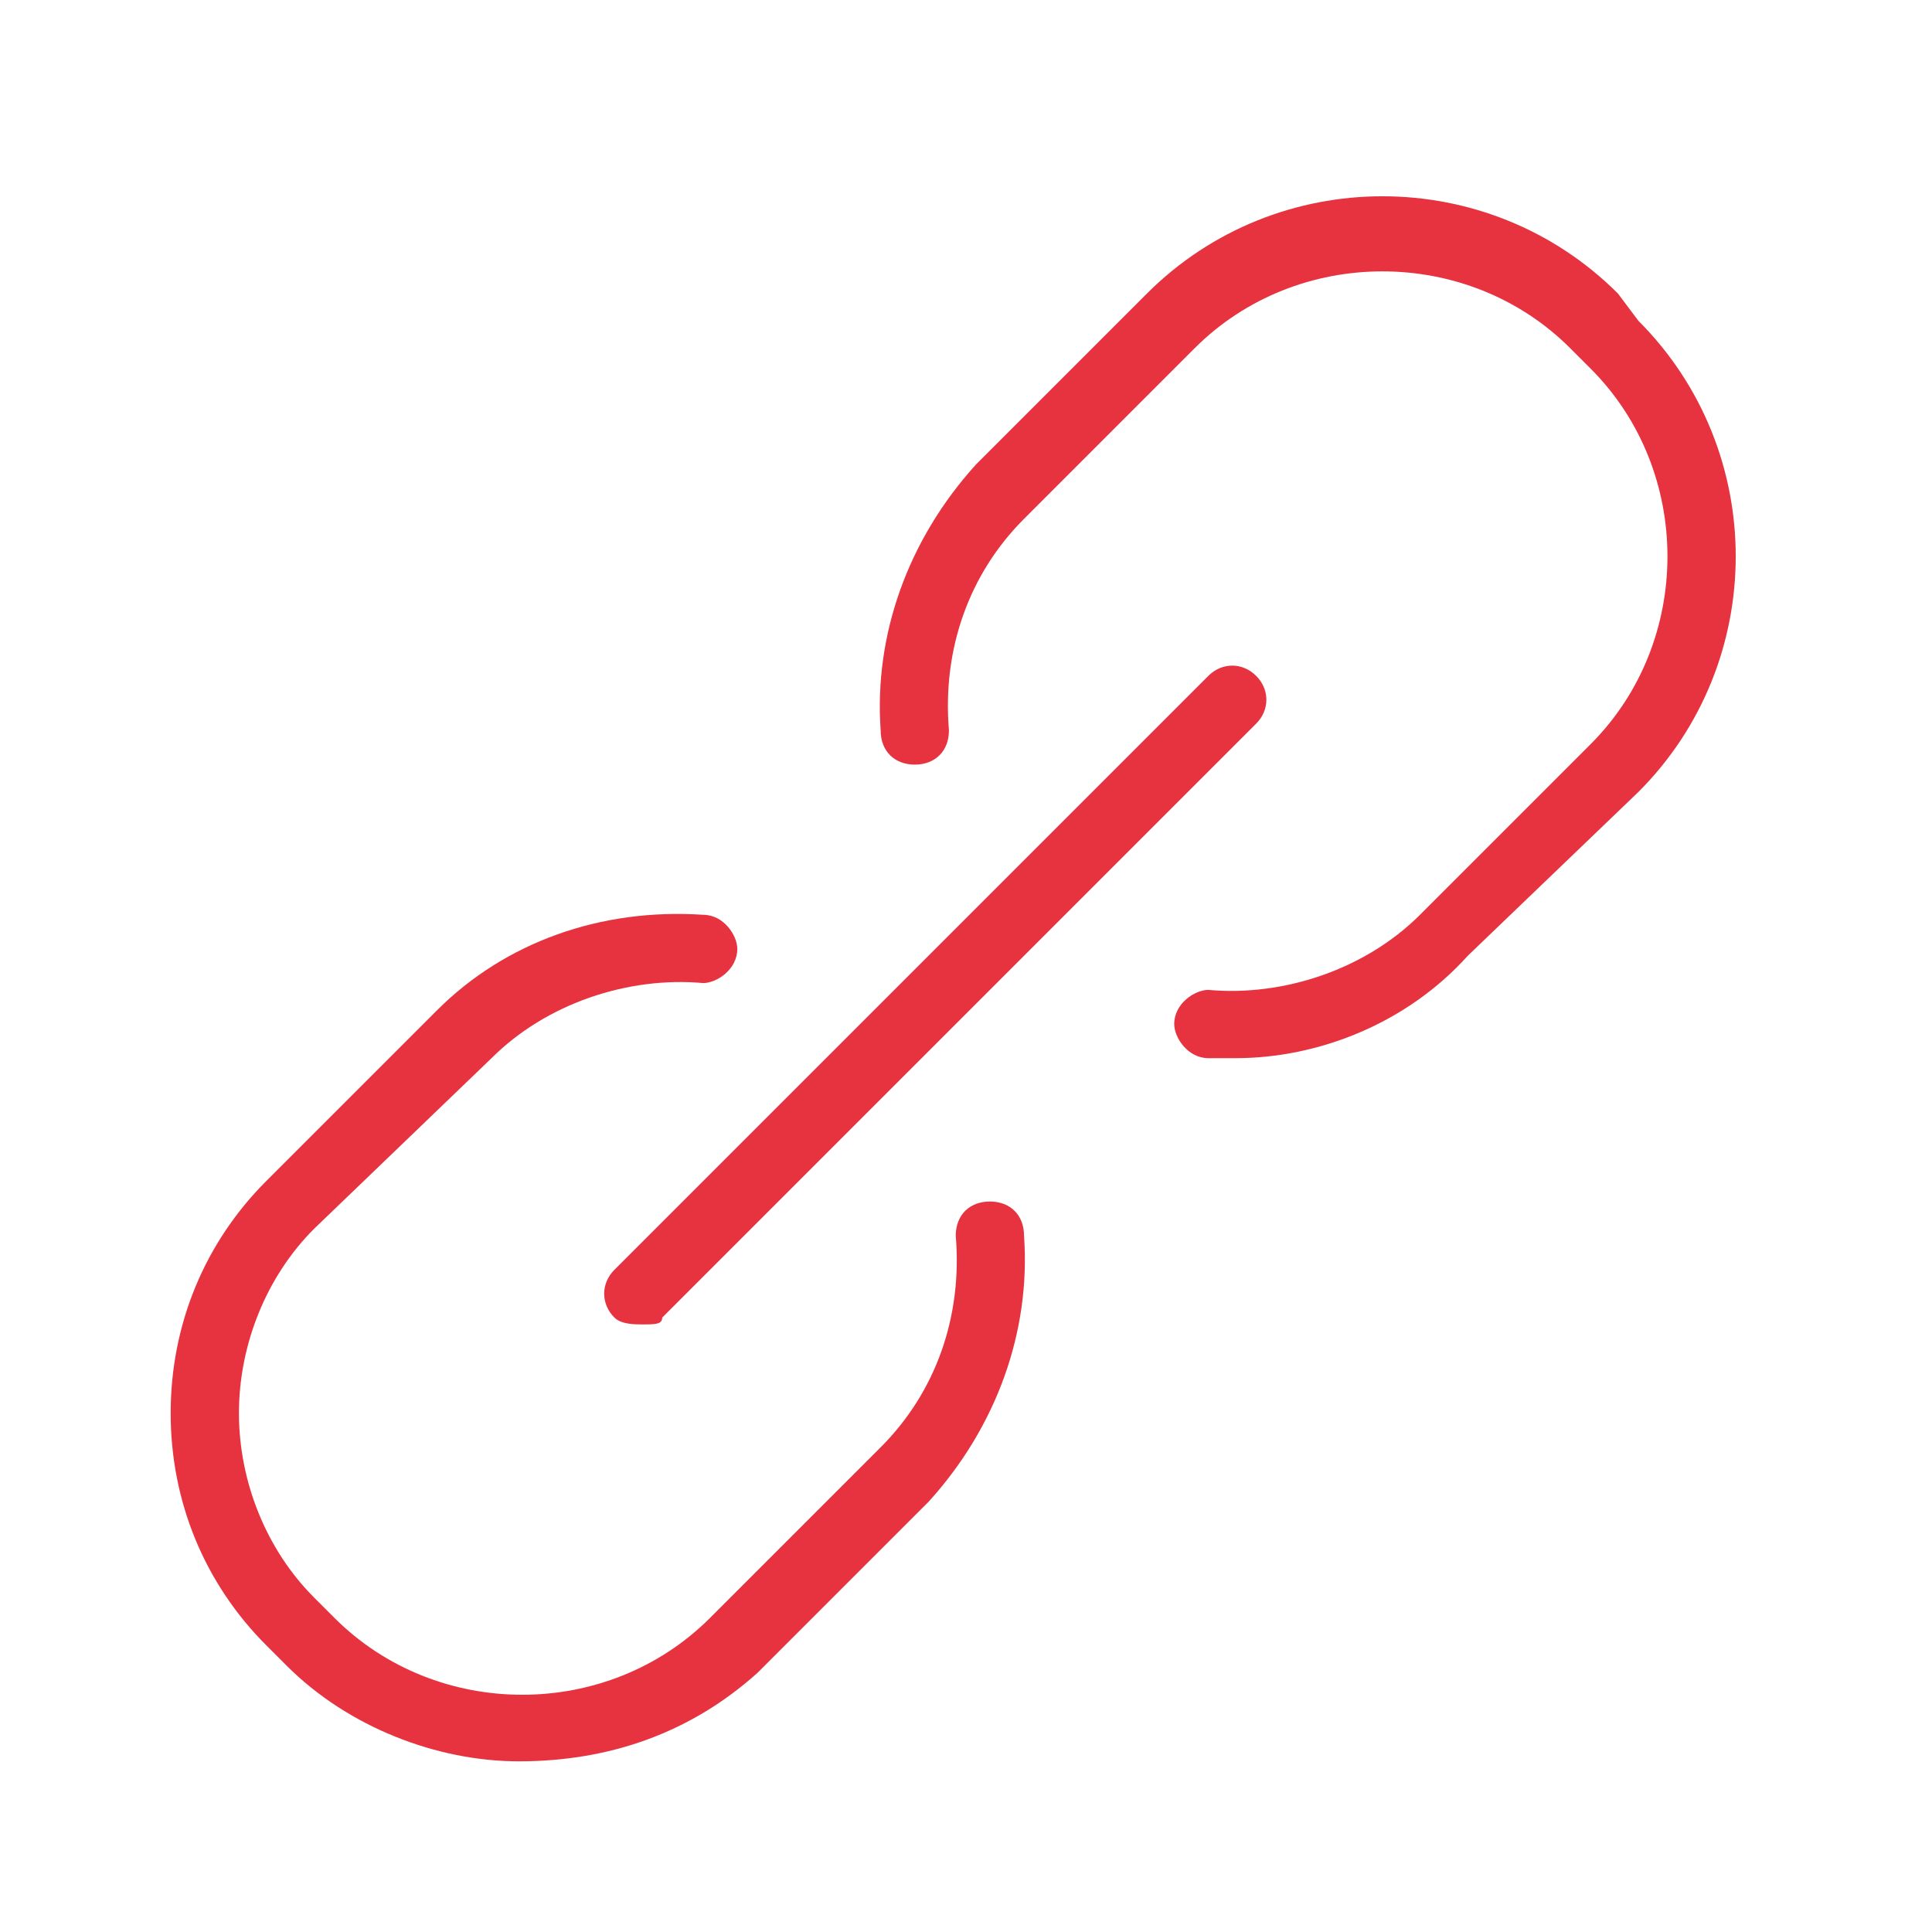
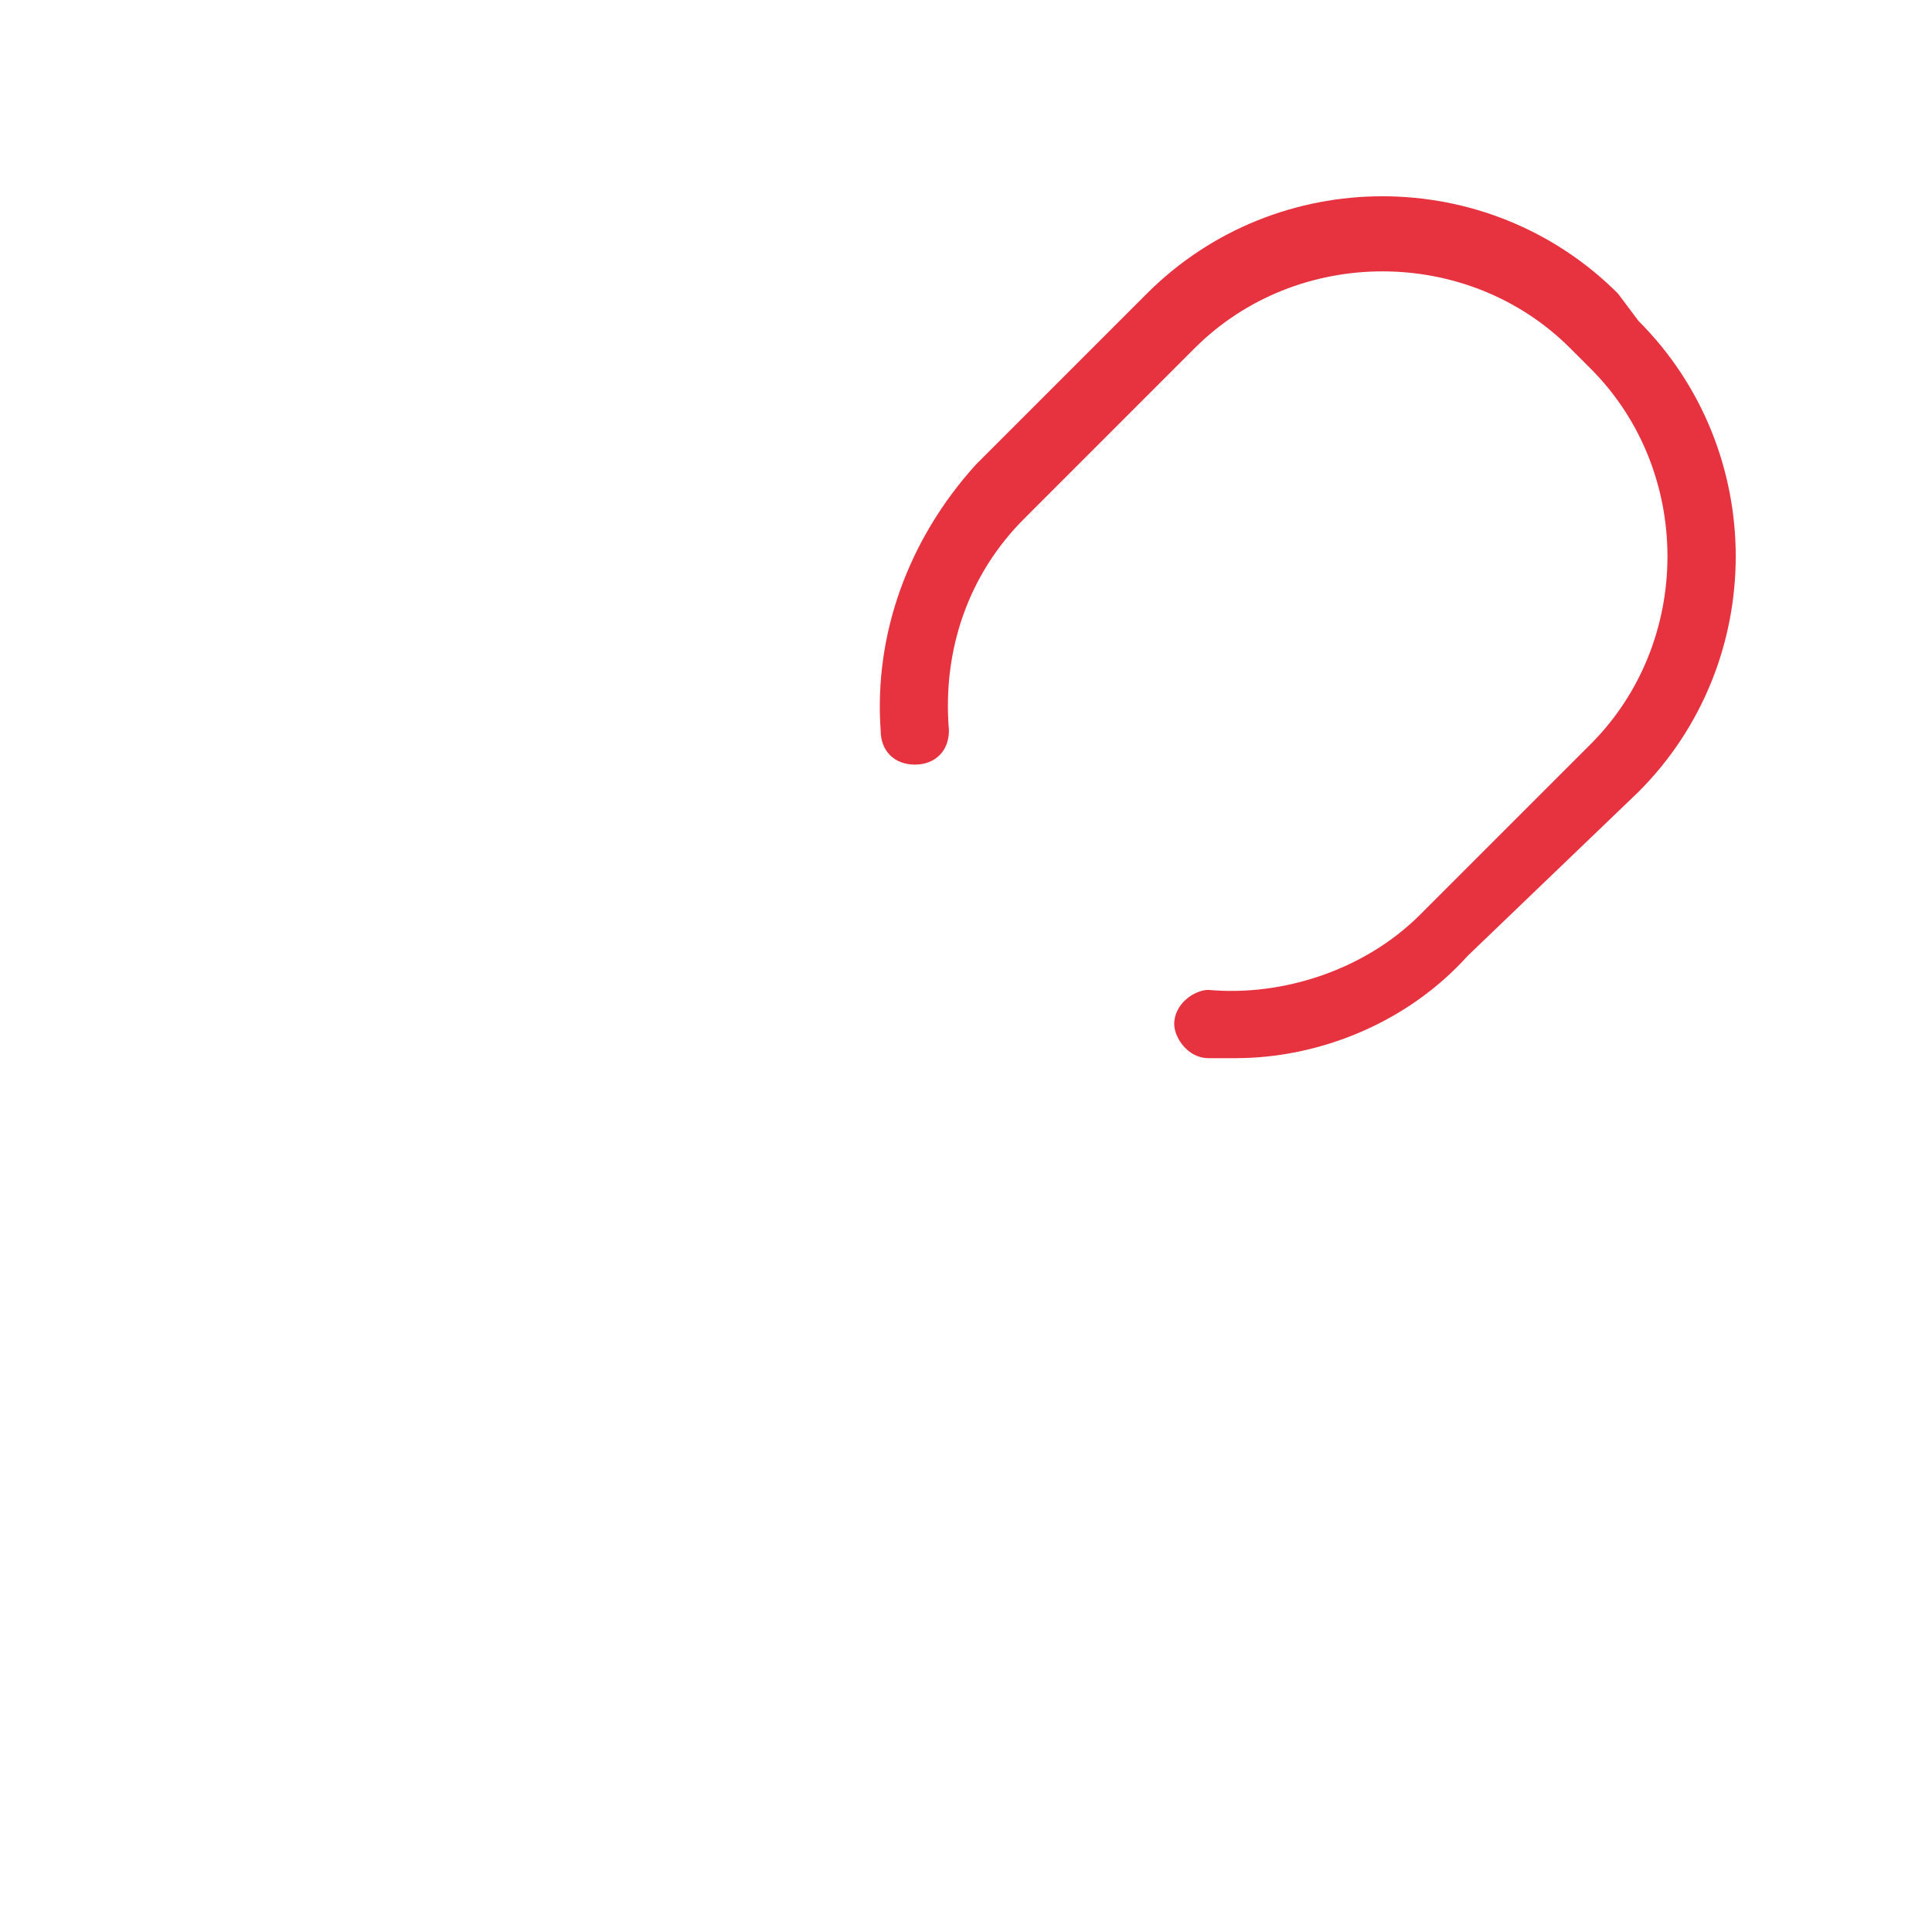
<svg xmlns="http://www.w3.org/2000/svg" version="1.1" id="Ebene_1" x="0px" y="0px" viewBox="0 0 28.3 28.3" style="enable-background:new 0 0 28.3 28.3;" xml:space="preserve" width="90" height="90">
  <style type="text/css">
	.st0{fill:#E6333F;}
</style>
  <g>
    <g>
-       <path class="st0" d="M9.4,19.4c-0.1,0-0.3,0-0.4-0.1c-0.2-0.2-0.2-0.5,0-0.7l8.7-8.7c0.2-0.2,0.5-0.2,0.7,0s0.2,0.5,0,0.7    l-8.7,8.7C9.7,19.4,9.6,19.4,9.4,19.4L9.4,19.4z" />
-     </g>
+       </g>
    <g>
      <path class="st0" d="M18.1,15.5c-0.1,0-0.3,0-0.4,0c-0.3,0-0.5-0.3-0.5-0.5c0-0.3,0.3-0.5,0.5-0.5c1.1,0.1,2.3-0.3,3.1-1.1    l2.5-2.5c1.5-1.5,1.5-4,0-5.5L23,5.1c-1.5-1.5-4-1.5-5.5,0L15,7.6c-0.8,0.8-1.2,1.9-1.1,3.1c0,0.3-0.2,0.5-0.5,0.5    s-0.5-0.2-0.5-0.5c-0.1-1.4,0.4-2.8,1.4-3.9l2.5-2.5c1.9-1.9,5-1.9,6.9,0L24,4.7c1.9,1.9,1.9,5,0,6.9L21.5,14    C20.6,15,19.3,15.5,18.1,15.5L18.1,15.5z" />
    </g>
    <g>
-       <path class="st0" d="M7.6,25.8c-1.2,0-2.5-0.5-3.4-1.4l-0.3-0.3C3,23.2,2.5,22,2.5,20.7s0.5-2.5,1.4-3.4l2.5-2.5    c1-1,2.4-1.5,3.9-1.4c0.3,0,0.5,0.3,0.5,0.5c0,0.3-0.3,0.5-0.5,0.5c-1.1-0.1-2.3,0.3-3.1,1.1L4.6,18c-0.7,0.7-1.1,1.7-1.1,2.7    s0.4,2,1.1,2.7l0.3,0.3c1.5,1.5,4,1.5,5.5,0l2.5-2.5c0.8-0.8,1.2-1.9,1.1-3.1c0-0.3,0.2-0.5,0.5-0.5s0.5,0.2,0.5,0.5    c0.1,1.4-0.4,2.8-1.4,3.9l-2.5,2.5C10.1,25.4,8.9,25.8,7.6,25.8L7.6,25.8z" />
-     </g>
+       </g>
  </g>
</svg>